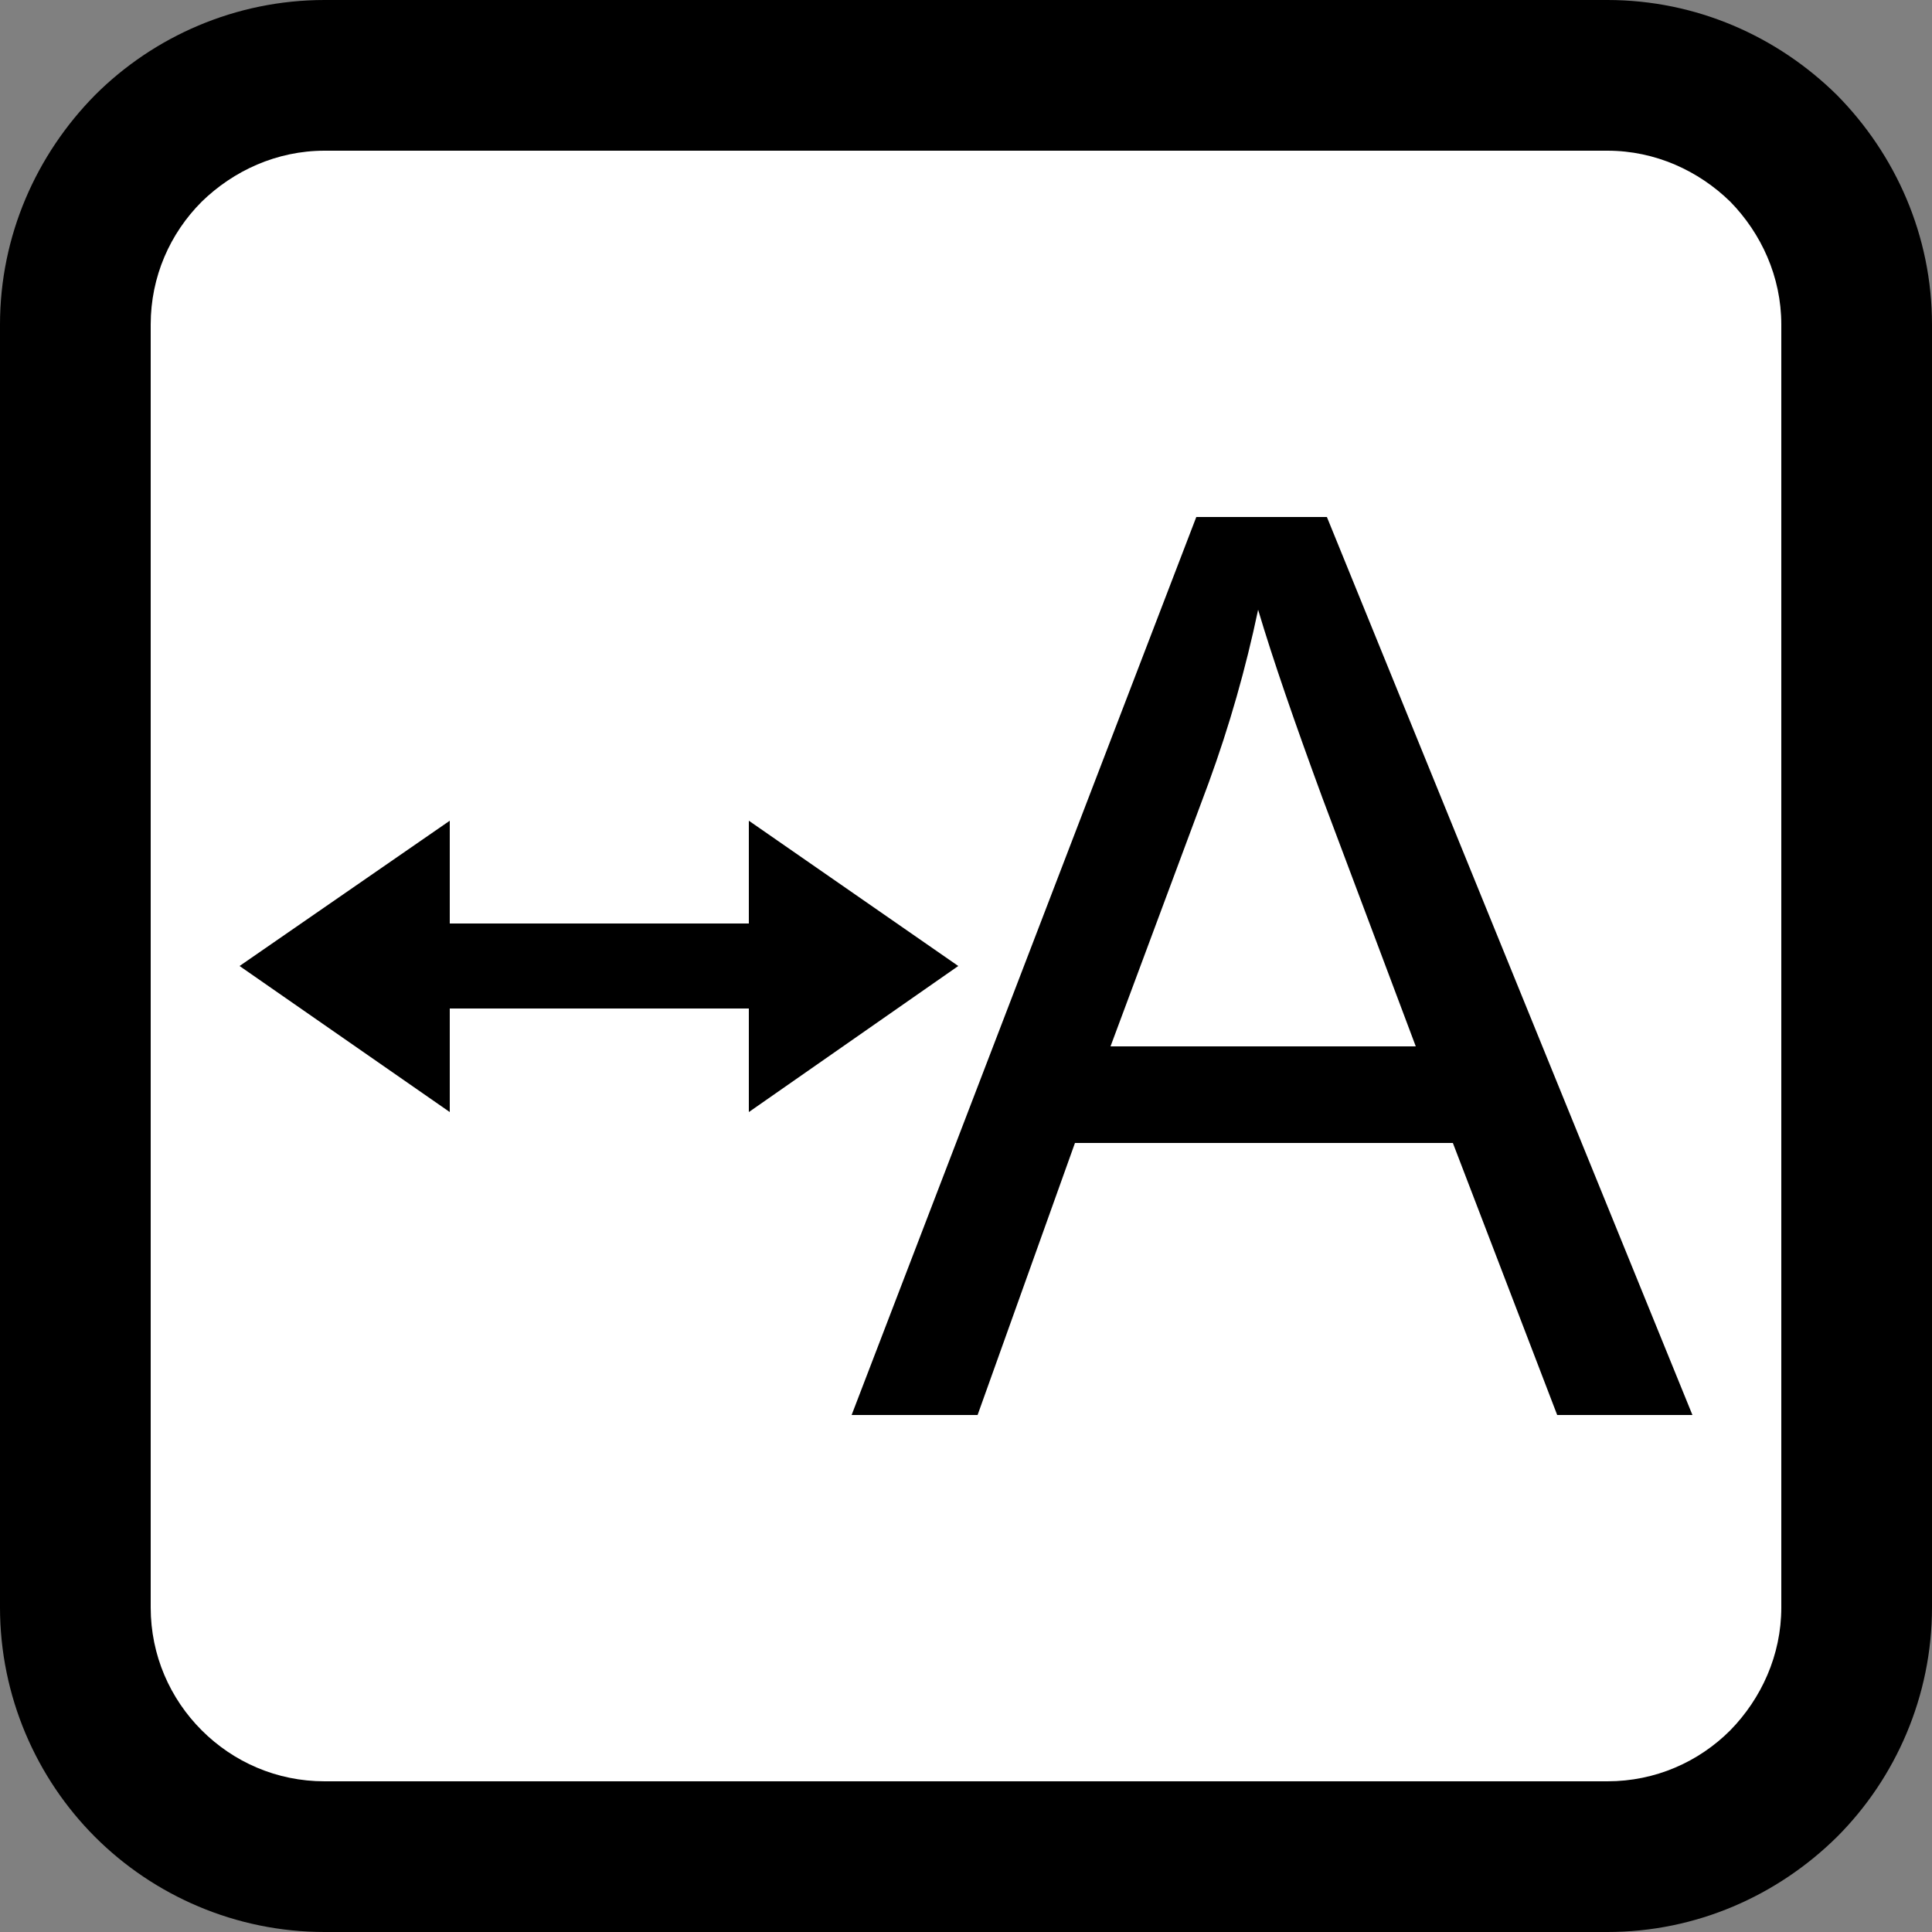
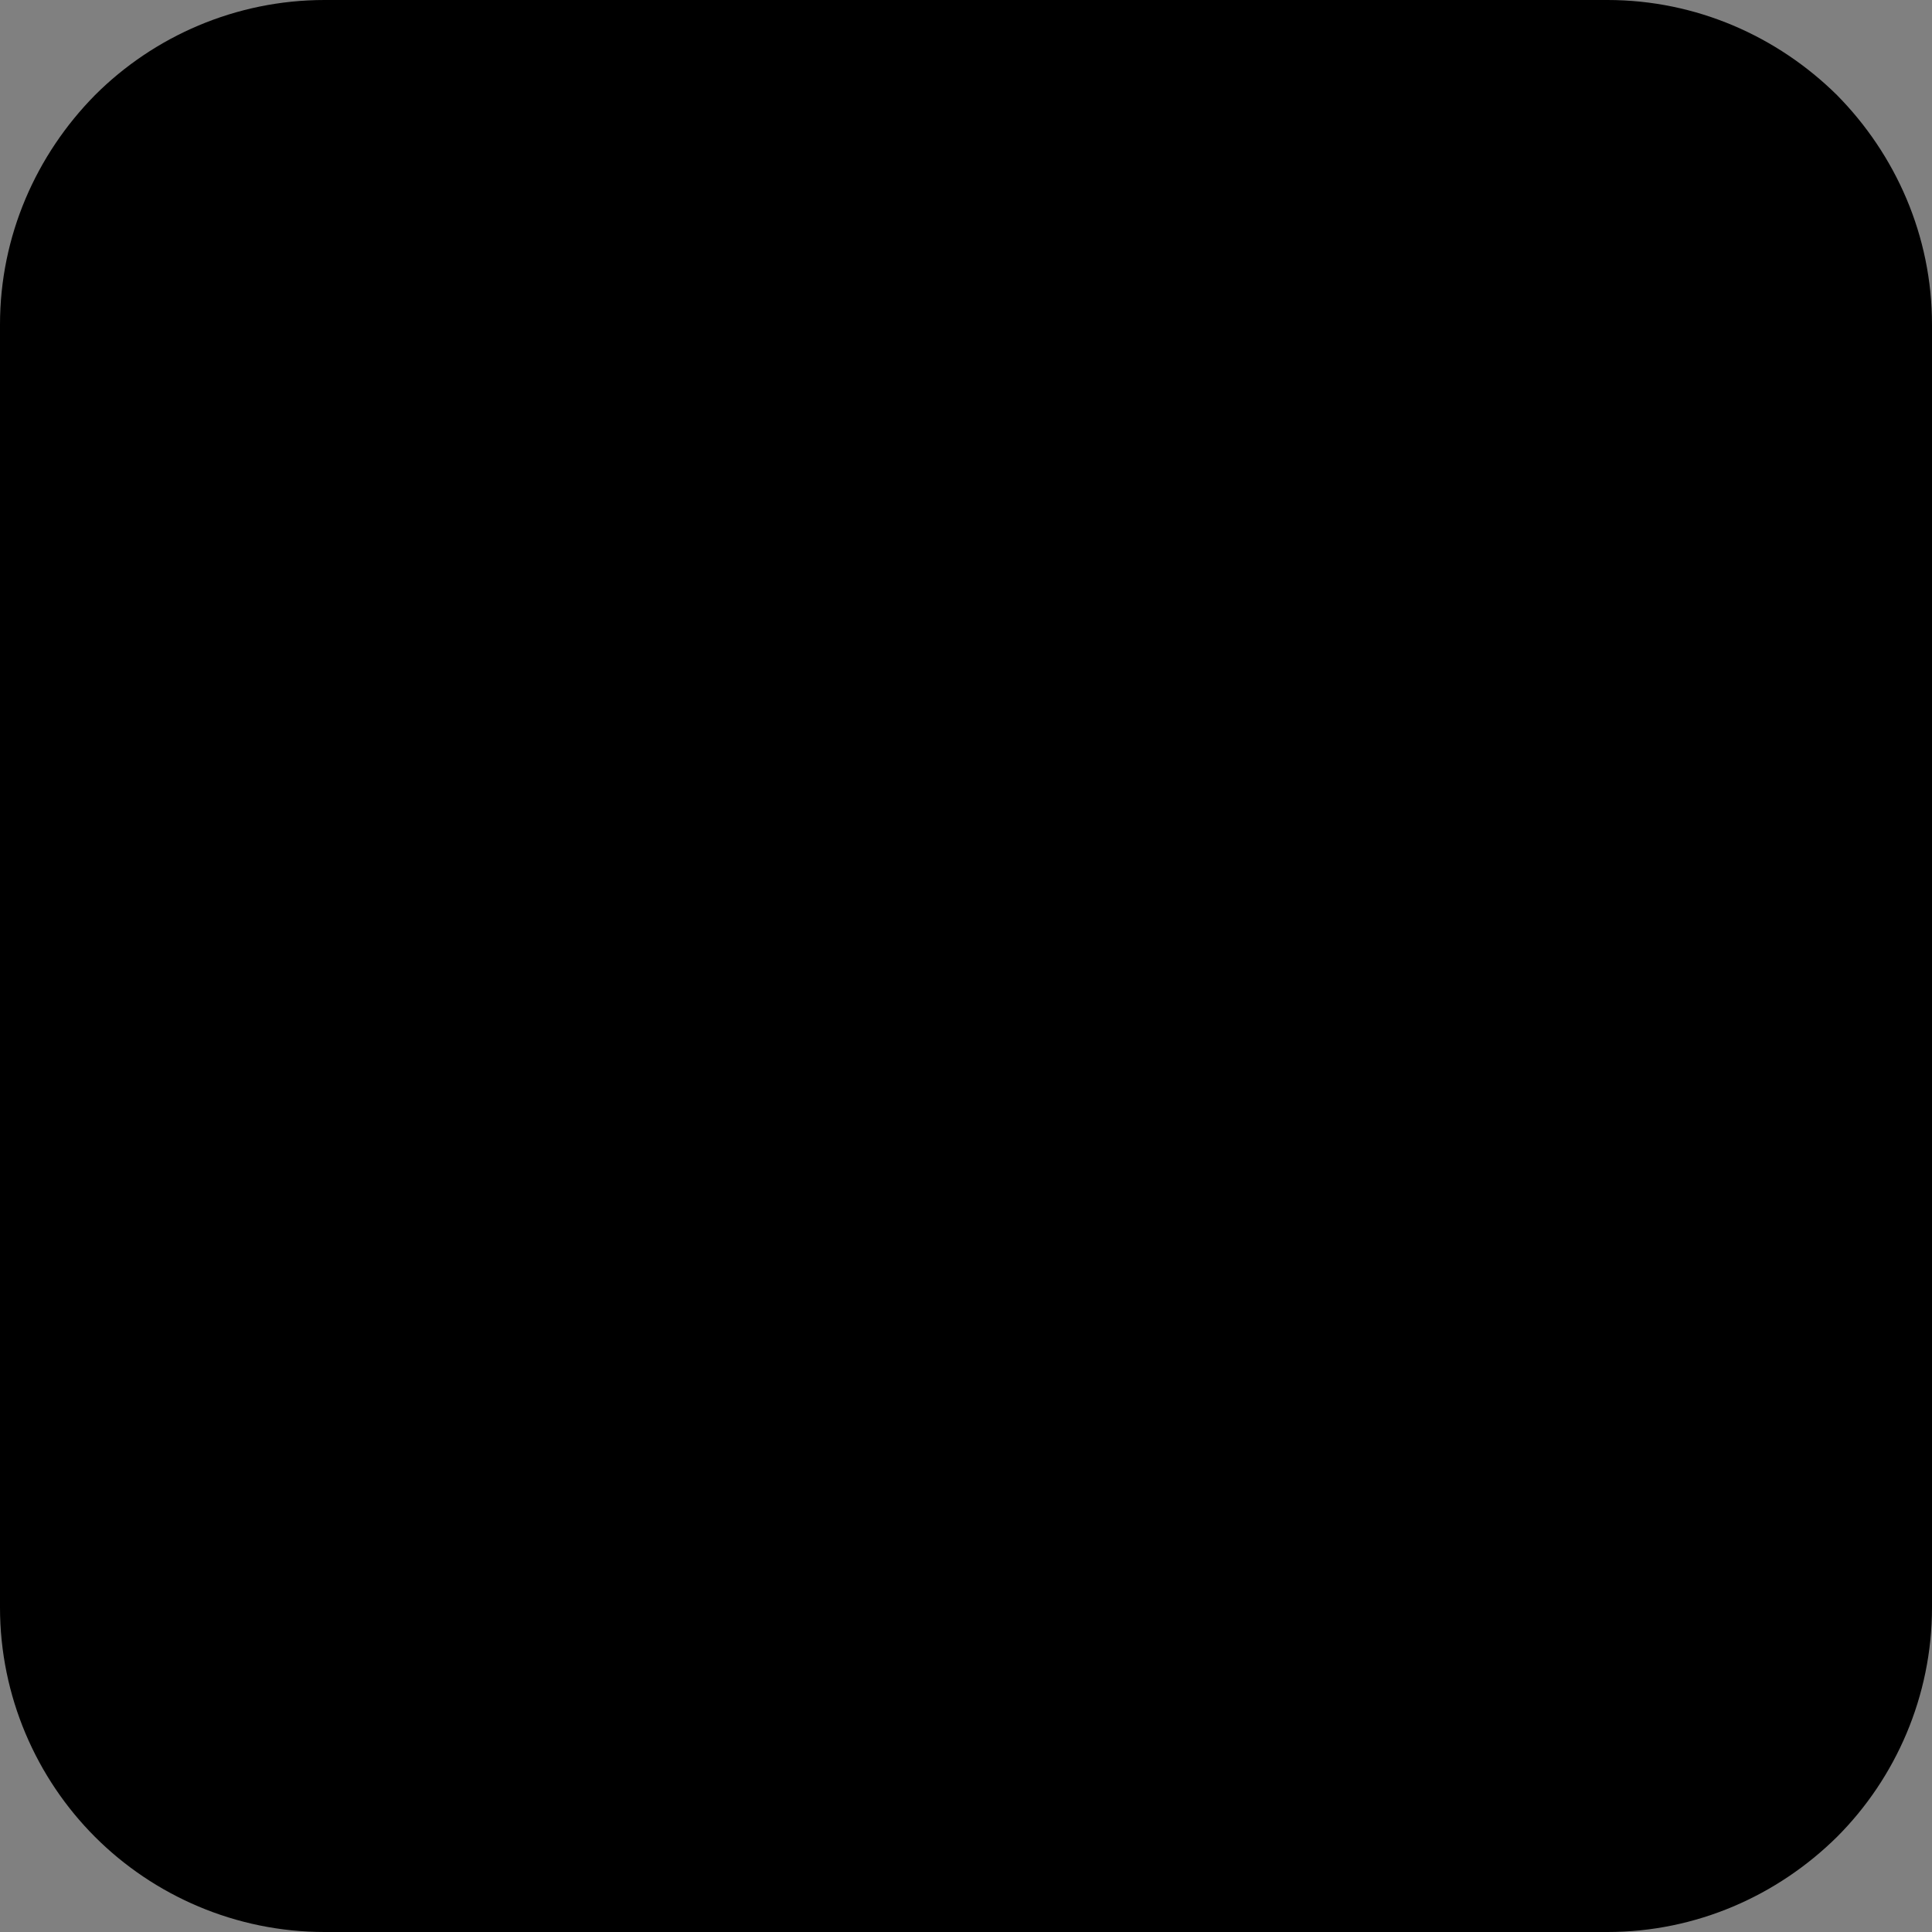
<svg xmlns="http://www.w3.org/2000/svg" xml:space="preserve" width="25mm" height="25mm" version="1.1" style="shape-rendering:geometricPrecision; text-rendering:geometricPrecision; image-rendering:optimizeQuality; fill-rule:evenodd; clip-rule:evenodd" viewBox="0 0 2500 2500">
  <rect x="0" y="0" width="2500" height="2500" fill="#808080" stroke="none" />
  <defs>
    <style type="text/css">
   
    .fil2 {fill:black}
    .fil0 {fill:black;fill-rule:nonzero}
    .fil1 {fill:white;fill-rule:nonzero}
   
  </style>
  </defs>
  <g id="Warstwa_x0020_1">
    <g id="_795158808">
      <path class="fil0" d="M420 0l1660 0c115,0 220,47 297,123 76,77 123,182 123,297l0 1660c0,115 -47,221 -123,297 -77,76 -182,123 -297,123l-1660 0c-115,0 -221,-47 -297,-123 -76,-76 -123,-182 -123,-297l0 -1660c0,-115 47,-220 123,-297 76,-76 182,-123 297,-123z" />
-       <path class="fil1" d="M2080 195l-1660 0c-62,0 -118,26 -159,66 -41,41 -66,97 -66,159l0 1660c0,62 25,118 66,159 41,41 97,66 159,66l1660 0c62,0 118,-25 159,-66 40,-41 66,-97 66,-159l0 -1660c0,-62 -26,-118 -66,-159 -41,-40 -97,-66 -159,-66z" />
      <g>
-         <path class="fil0" d="M1437 1354l395 0 -121 -322c-36,-98 -64,-179 -83,-243 -16,76 -37,150 -64,224l-127 341zm-335 477l446 -1162 169 0 473 1162 -175 0 -135 -352 -489 0 -126 352 -163 0z" />
+         <path class="fil0" d="M1437 1354l395 0 -121 -322c-36,-98 -64,-179 -83,-243 -16,76 -37,150 -64,224l-127 341m-335 477l446 -1162 169 0 473 1162 -175 0 -135 -352 -489 0 -126 352 -163 0z" />
        <polygon class="fil2" points="582,1062 582,1195 969,1195 969,1062 1240,1250 969,1439 969,1305 582,1305 582,1439 310,1250 " />
      </g>
    </g>
  </g>
</svg>